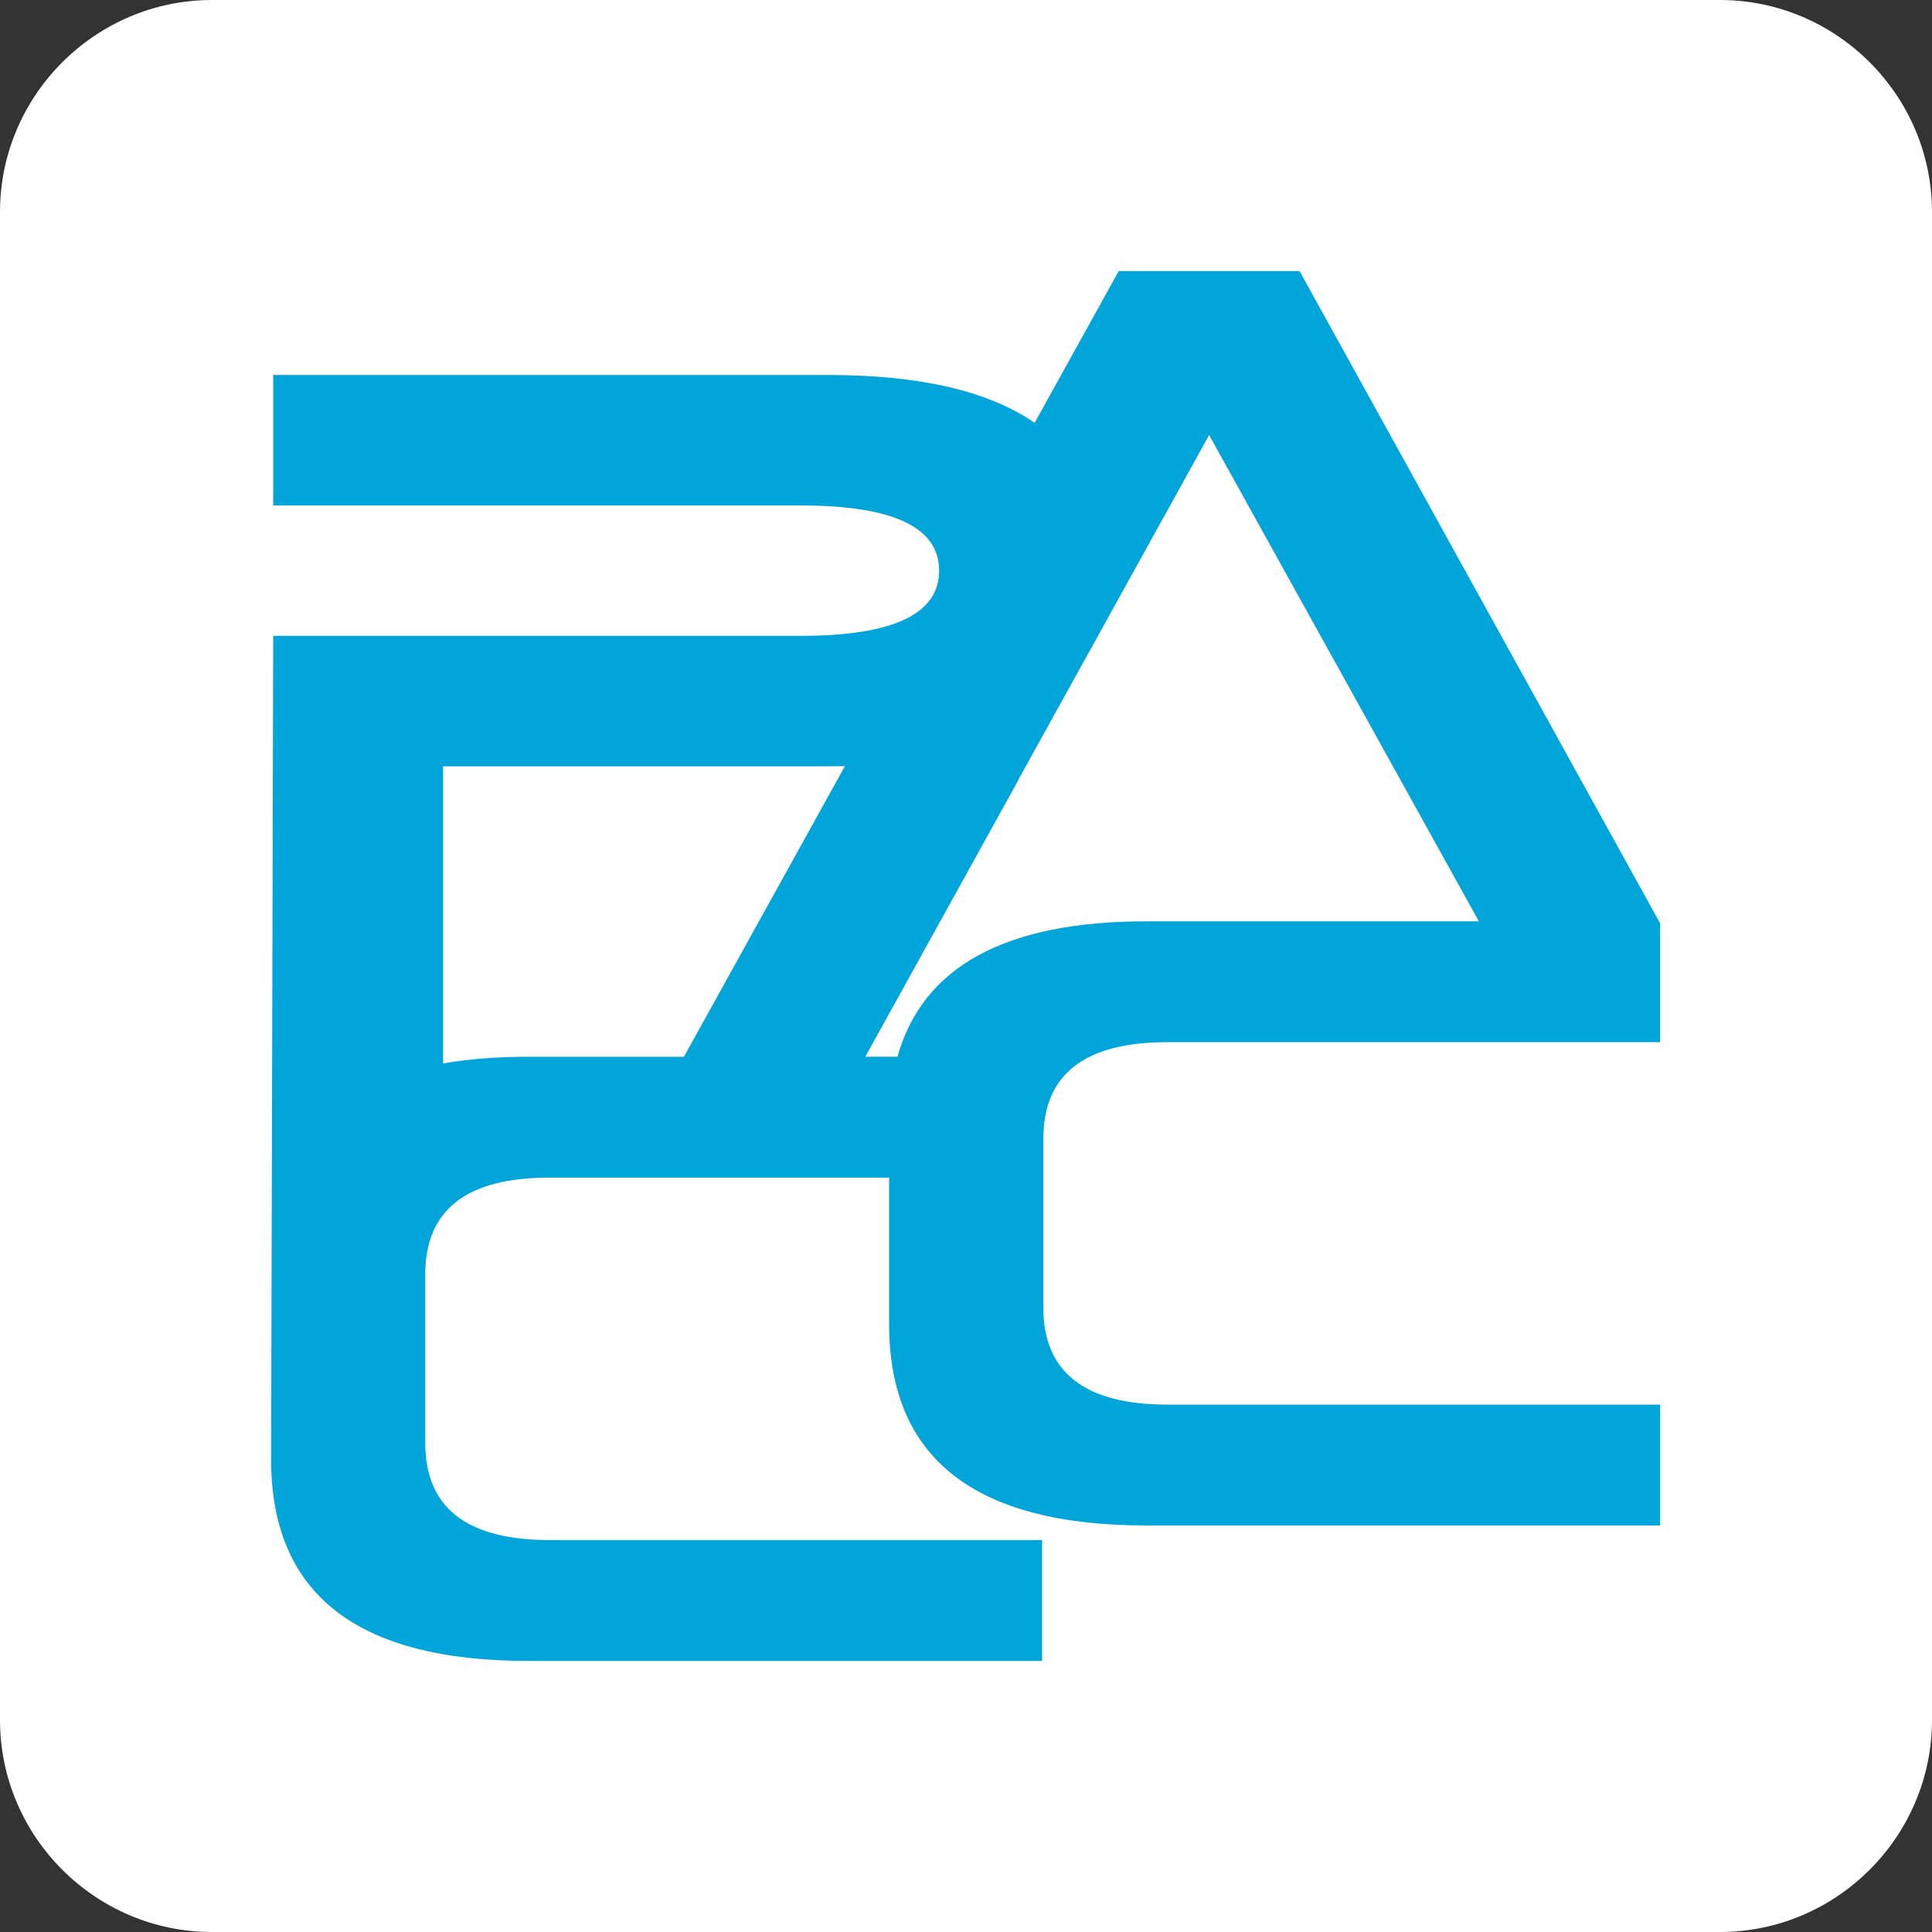
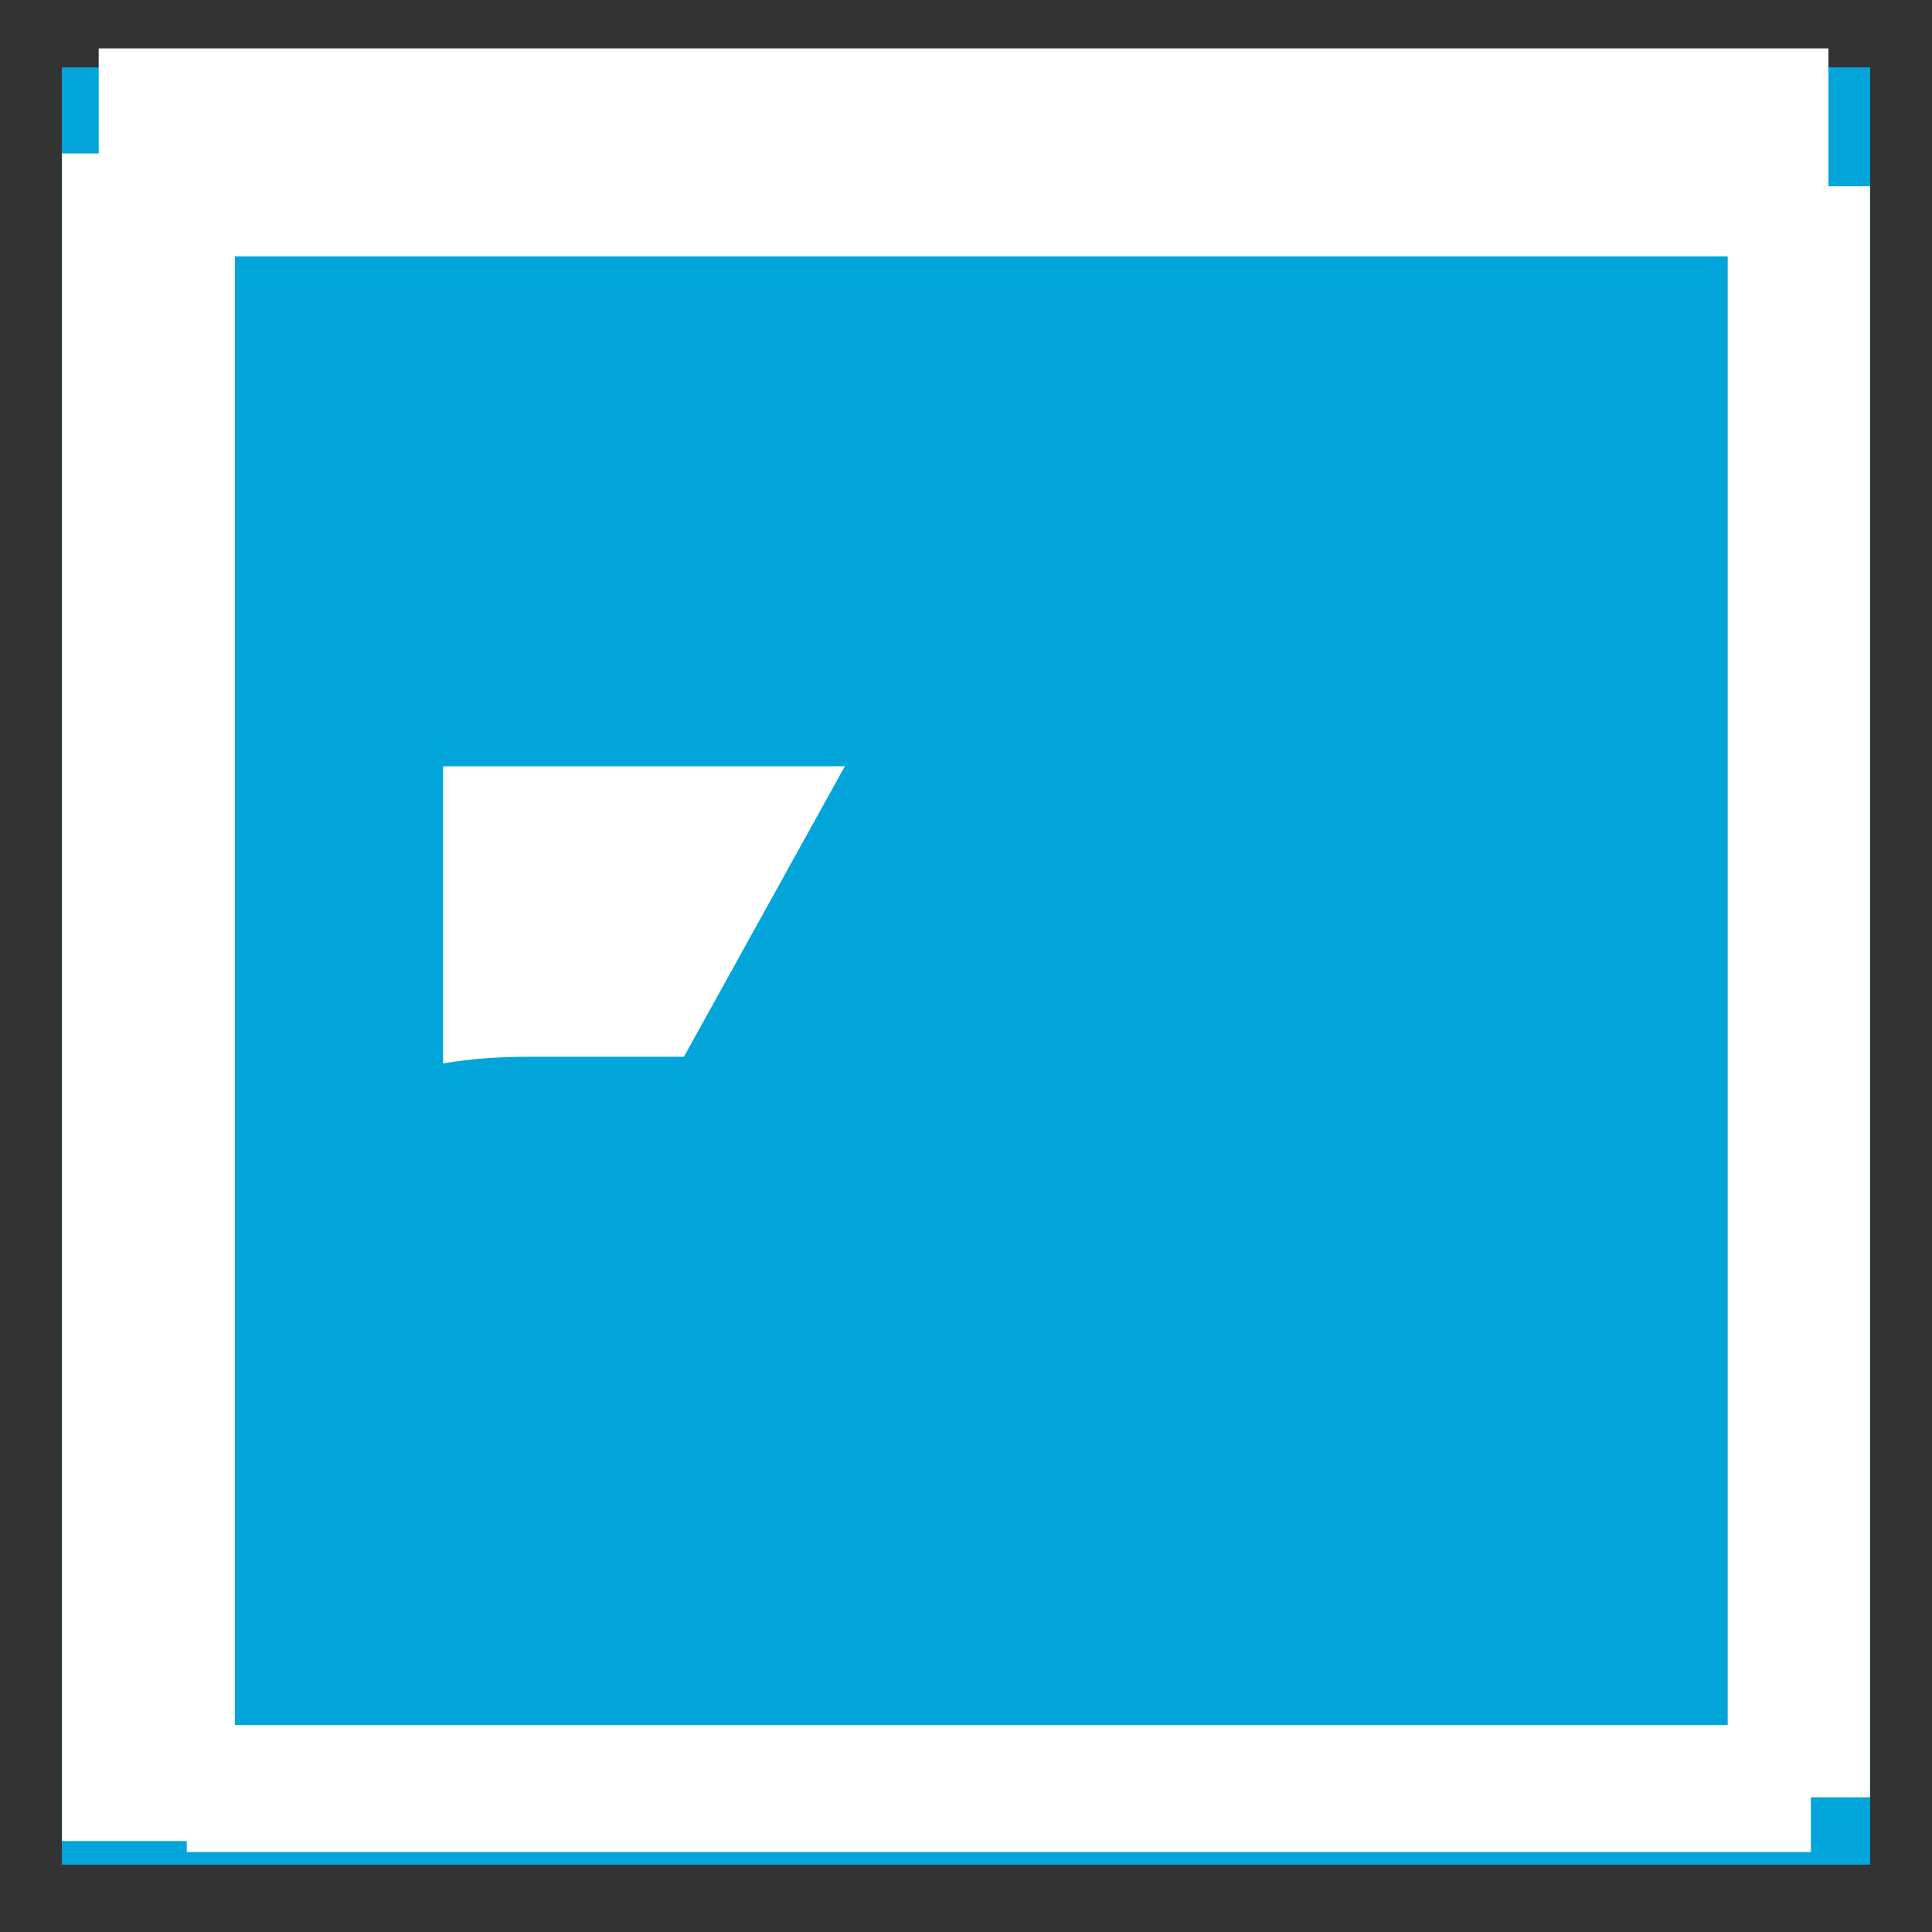
<svg xmlns="http://www.w3.org/2000/svg" id="uuid-b40ba85c-7ca7-44dc-a7dd-9c56e9300ef1" viewBox="0 0 1024 1024">
  <rect x="0" y="0" width="1024" height="1024" fill="#333333" stroke="none" />
  <defs>
    <style>.uuid-8d7fb91d-2ba1-4604-981f-7b9985fc3895{fill:#fff;}.uuid-8d7fb91d-2ba1-4604-981f-7b9985fc3895,.uuid-22f7beb7-c91b-41e0-894d-ac2b5163dcd2{stroke-width:0px;}.uuid-22f7beb7-c91b-41e0-894d-ac2b5163dcd2{fill:#02a5da;}</style>
  </defs>
  <rect class="uuid-22f7beb7-c91b-41e0-894d-ac2b5163dcd2" x="32.77" y="35.7" width="958.45" height="952.61" />
  <path class="uuid-8d7fb91d-2ba1-4604-981f-7b9985fc3895" d="m438.93,406.17h-204.08v157.49c13.52-2.38,28.52-3.55,45.06-3.55h82.58l39.18-70.72,46.14-83.31h-.21c-2.83.06-5.72.09-8.67.09Z" />
-   <path class="uuid-8d7fb91d-2ba1-4604-981f-7b9985fc3895" d="m911.6,0H112.37C50.57,0,0,50.57,0,112.37v799.26c0,61.8,50.57,112.37,112.37,112.37h799.23c61.8,0,112.4-50.57,112.4-112.37V112.37c0-61.8-50.6-112.37-112.4-112.37Zm-195.76,51.2h120.47c19.55,0,38.43,4.1,56.17,12.17l-9.97,21.93c-3.89-1.78-7.92-3.34-12.05-4.67-.03,0-.06,0-.09-.03h-.06l-.03-.03h-.06l-.03-.03h-.06s-.06-.03-.09-.03c-.03-.03-.06-.03-.06-.03h-.03s-.03-.03-.06-.03h-.03s-.03-.03-.06-.03h-.03s-.03,0-.06-.03h-.06l-.03-.03c-.12-.03-.21-.06-.3-.09-.03,0-.06,0-.09-.03h-.06l-.03-.03h-.06s-.03,0-.03-.03h-.09s-.03-.03-.06-.03-.06-.03-.06-.03h-.03s-.06,0-.06-.03h-.09s-.03-.03-.03-.03h-.06l-.03-.03h-.03s-.03,0-.06-.03h-.09s-.03-.03-.03-.03h-.06l-.03-.03h-.03s-.03,0-.06-.03h-.09s-.06-.03-.06-.03h-.03s-.06-.03-.06-.03h-.03s-.03-.03-.06-.03h-.03s-.03-.03-.06-.03h-.03s-.03,0-.06-.03h-.09s0-.03-.03-.03h-.06l-.03-.03h-.09s-.03-.03-.03-.03h-.03s-.06-.03-.06-.03h-.03s-.06,0-.06-.03h-.09l-.03-.03h-.09s-.06-.03-.06-.03h-.03s-.03-.03-.06-.03h-.03c-.06-.03-.12-.03-.15-.06h-.03s-.03,0-.06-.03h-.09l-.03-.03h-.09s-.03-.03-.06-.03h-.03s-.03-.03-.06-.03h-.03s-.03,0-.06-.03h-.09s0-.03-.03-.03h-.06s-.06-.03-.06-.03h-.03s-.06-.03-.06-.03h-.03s-.06,0-.09-.03h-.09v-.03c-.15-.03-.3-.06-.45-.12h-.09s-.06-.03-.06-.03h-.03s-.06-.03-.06-.03h-.03s-.03,0-.06-.03h-.09s-.03,0-.03-.03h-.09s-.03-.03-.06-.03h-.03s-.03,0-.06-.03h-.09v-.03c-.24-.06-.48-.12-.72-.18h-.09s-.06-.03-.09-.03-.06-.03-.09-.03h-.09v-.03h-.09s-.06-.03-.09-.03-.06,0-.09-.03h-.09v-.03c-.21-.03-.42-.09-.63-.15h-.09s-.06-.03-.09-.03-.06,0-.09-.03h-.09s-.06-.03-.06-.03h-.03s-.06-.03-.09-.03h-.09s-.06-.03-.09-.03-.06-.03-.09-.03c-.18-.03-.36-.09-.54-.12-.03,0-.06,0-.09-.03h-.09s-.06-.03-.09-.03-.06,0-.09-.03h-.09s-.06-.03-.09-.03-.06,0-.09-.03h-.09s-.06-.03-.09-.03c-.24-.06-.48-.09-.72-.15-.03,0-.06,0-.09-.03h-.09s-.06-.03-.09-.03-.06,0-.09-.03h-.09s-.06-.03-.09-.03h-.09c-.27-.06-.54-.12-.81-.18h-.09s-.03,0-.03-.03h-.09s-.03,0-.06-.03h-.12s-.03-.03-.06-.03h-.12s-.06-.03-.09-.03c-.27-.06-.54-.09-.81-.15-.03,0-.06,0-.09-.03h-.09s-.06-.03-.09-.03h-.09s-.06-.03-.09-.03h-.09c-.27-.06-.57-.12-.84-.15-.03,0-.06,0-.09-.03h-.09s-.06,0-.09-.03h-.09s-.06,0-.09-.03h-.09s-.06,0-.09-.03h-.09c-.18-.03-.39-.06-.57-.09-.03,0-.06,0-.09-.03h-.09s-.06,0-.09-.03h-.18v-.03h-.18s-.06-.03-.09-.03h-.09s-.06-.03-.09-.03c-.18-.03-.39-.06-.57-.06v-.03h-.18s-.06-.03-.09-.03h-.12s-.03-.03-.06-.03h-.18l-.03-.03h-.18c-.18-.03-.36-.06-.54-.09h-.12s-.03,0-.06-.03h-.21s-.03-.03-.06-.03h-.12s-.06,0-.06-.03h-.21s-.06-.03-.09-.03h-.09c-.12-.03-.24-.03-.39-.06h-.21s-.03-.03-.06-.03h-.21s-.03-.03-.06-.03h-.21s-.03-.03-.06-.03h-.21s-.06-.03-.09-.03c-.09,0-.18,0-.27-.03h-.21s-.06-.03-.06-.03h-.24s-.03-.03-.06-.03h-.21s-.03,0-.06-.03h-.27s-.03,0-.03-.03h-.27s-.06-.03-.09-.03h-.27s-.03-.03-.03-.03h-.3s-.03,0-.06-.03h-.3s-.03-.03-.06-.03h-.21c-.06,0-.12,0-.18-.03h-.33l-.03-.03h-.39l-.03-.03h-.36s-.06-.03-.09-.03h-.42s-.03-.03-.06-.03h-.39s-.03-.03-.06-.03h-.51s-.03-.03-.06-.03h-.48s-.03,0-.03-.03h-.63s-.03,0-.03-.03h-.75s-.03-.03-.03-.03h-.9s0-.03-.03-.03h-1.3s-.03-.03-.06-.03h-122.28v-24.09Zm-135.53,0h120.47v24.09h-120.47v-24.09Zm-135.53,0h120.47v24.09h-120.47v-24.09Zm103.6,172.91l44.54-80.41h95.89c63.7,115.23,127.4,230.46,191.1,345.69v62.98h-261.27c-43.79,0-65.66,17.08-65.66,51.23v89.45c0,34.27,21.96,51.44,65.93,51.44h261v64.03h-272.44c-90.8,0-136.22-35.57-136.22-106.74v-77.61h-180.19c-43.76,0-65.66,17.08-65.66,51.23v89.42c0,34.3,21.99,51.44,65.93,51.44h261v64.06h-272.41c-90.83,0-136.22-35.57-136.22-106.74.37-145.52.74-291.04,1.11-436.56h279.4c49.03,0,73.55-11.5,73.55-34.58s-24.52-34.54-73.55-34.54H144.81v-69.15h294.13c48.46,0,84.96,8.46,109.45,25.36ZM309.25,51.2h120.47v24.09h-120.47v-24.09Zm-121.58,0h106.53v24.09h-108.3s-.06,0-.06.03h-1.36v.03h-.66c-.09,0-.21,0-.33.03h-.21c-3.19.12-6.38.39-9.52.78l-2.98-23.91c5.57-.69,11.26-1.05,16.9-1.05Zm-34.88,4.55l6.2,23.28h-.06l-.03.03h-.06s-.03,0-.03.03c-.06,0-.09,0-.12.03h-.09s-.03.03-.03.03h-.06s-.03.03-.06.03h-.09s-.03.03-.06.03h-.03s-.03.03-.06.03h-.06s-.03.03-.06.03-.06,0-.06.03h-.12s-.03.03-.03.03c-.03,0-.06,0-.06.03h-.09l-.03.03h-.06s-.03,0-.06.03h-.09s-.03.03-.03.03h-.06s-.03.03-.06.03h-.06s-.03.03-.03.03c-.03,0-.06,0-.09.03h-.06s-.03,0-.06.03h-.03s-.06,0-.06.03h-.06s-.06.03-.09.03h-.03s-.03.03-.06.03h-.03s-.06.03-.09.03h-.03s-.06.03-.09.03c0,0-.03,0-.03.03h-.09v.03h-.12s-.03.03-.03.03h-.06l-.03.03s-.09,0-.12.03c-.03,0-.06.03-.09.03h-.03s-.06.03-.09.03h-.03s-.06.03-.09.03h-.03s-.03.03-.06.03-.03,0-.03.03h-.09s-.03,0-.03.03c-.03,0-.06,0-.09.03h-.03s-.06,0-.09.03h-.03s-.06.03-.09.03-.06.03-.09.03h-.03s-.06.03-.09.03h-.03s-.06.03-.09.03c0,0-.03,0-.03.03h-.09s0,.03-.03.03c-.06,0-.12.03-.18.06h-.03s-.06.03-.09.03h-.03s-.06.03-.09.03c-.06.03-.09.03-.12.03v.03c-.06,0-.09,0-.12.03-.03,0-.06,0-.09.03h-.03s-.06.03-.09.03h-.03c-.06.03-.12.06-.21.06v.03s-.09,0-.12.03c-.03,0-.06.03-.09.03h-.03s-.06.03-.09.03h-.03c-.06.03-.12.06-.21.09-.03,0-.06,0-.09.03h-.03c-.06.03-.12.03-.21.06-.09.03-.15.06-.21.09h-.03s-.06.03-.09.03c-.09.03-.15.06-.24.09-.03,0-.06,0-.09.03h-.03c-.06.03-.12.03-.21.06-.09.03-.15.06-.21.09h-.03s-.06.03-.09.03c-.09.03-.15.06-.24.09-.09.03-.21.06-.33.12-.06.03-.15.03-.21.06-.24.09-.45.18-.69.24-8.07,2.89-15.72,6.72-22.86,11.32-7.11,4.58-13.67,9.97-19.58,15.99-.57.57-1.14,1.17-1.69,1.78-.15.12-.27.27-.39.42l-.42.42s-.03.06-.06.09c-.06.06-.12.12-.15.18-.09.09-.18.15-.24.24-.06.06-.12.12-.15.18h-.03s-.03.06-.06.09c-.06.06-.09.12-.15.15v.03c-.06.06-.12.12-.15.15v.03s-.06.03-.09.06c-.06.06-.09.12-.15.18l-.09.09s-.03.06-.06.09c-.03.03-.06.06-.09.09-.06.06-.09.12-.15.15v.03s-.06.03-.06.06l-.03.03s-.03.03-.06.06v.03s-.06.03-.06.06c0,0-.03,0-.03.03-.03,0-.03.03-.06.06-.03.03-.06.06-.09.09s-.03.06-.06.09c-.06.06-.12.12-.15.18h-.03s-.03.06-.06.09c-.03.03-.03.06-.06.09h-.03s-.03.06-.06.06v.03s-.06.06-.06.09c-.03.03-.06.06-.09.06v.03l-.06.06s0,.03-.03.03c0,.03-.03.06-.06.06v.03l-.06.06-.03.03s-.03.03-.06.06v.03s-.06.03-.06.06l-.03.03s-.03.03-.06.06v.03c-.06.03-.09.09-.15.15v.03s-.06.03-.06.06h-.03s-.03.06-.06.09c-.03.03-.03.06-.06.09h-.03s-.03.06-.06.09c-.03.03-.03.06-.06.09,0,0-.03,0-.03.03,0,0-.03.03-.06.06-.03.03-.06.06-.06.09l-.09.09s-.03.06-.06.09l-.09.09s-.03.06-.06.09c-.06.06-.09.12-.15.18h-.03s-.03.06-.03.09h-.03s-.03.06-.06.09-.06.06-.06.09h-.03s-.03.06-.06.06v.03s-.06.06-.06.09c0,0-.03,0-.03.03l-.03.03-.03.03s-.03.06-.06.09h-.03s-.03.06-.03.09t-.03.03s-.03.03-.06.03v.03s-.06.06-.06.09c-.03,0-.03.03-.03.03-.03,0-.03.03-.06.06v.03s-.03.03-.06.03t-.03.03s-.03.06-.06.09v.03s-.03.03-.06.06l-.03.03-.06.06v.03s-.03.03-.06.06l-.03.03s-.03.03-.03.06l-.03.03-.06.06v.03l-.06.06-.03.03s-.03.03-.03.06c-.03,0-.03.03-.03.03t-.06.06s0,.03-.03.03t-.03.06s0,.03-.03.03c0,.03-.03.06-.06.06v.03s-.03.06-.06.06c0,0,0,.03-.03.03,0,.03-.03.03-.03.06l-.03.03s-.03.06-.06.06t-.03.06s0,.03-.03.03t-.03.03s-.03.06-.03.06t-.03.06s-.03.03-.06.03t-.03.06s0,.03-.03.03t-.03.03s-.03.06-.06.09v.03s-.03.03-.06.06l-.03.03-.03.03s-.03.06-.03.06t-.06.06s0,.03-.03.03t-.03.06s0,.03-.03.03t-.03.06s-.03.03-.03.06c-.03,0-.03.03-.06.03v.03l-.06.06s0,.03-.03.03c0,.03-.03.06-.03.06t-.03.06s-.03.03-.03.03t-.03.06s-.03.03-.06.03c0,.03-.03.03-.03.06s-.03.03-.03.06t-.03.03s-.03.03-.03.03t-.03.06s-.03.03-.06.06c0,.03-.03.03-.03.03,0,.03-.03.03-.03.06l-.03.03s-.03.03-.03.06c-.03,0-.03.03-.06.06l-.03.03s-.03.03-.03.06c0,0-.03,0-.03.03l-.03.03s-.03.03-.03.06l-.06.06s0,.03-.03.03t-.03.06s0,.03-.03.03t-.03.06s-.03.03-.03.06c-.03,0-.03.03-.06.03v.06s-.03.03-.06.03v.03s-.06.06-.06.09c-.03,0-.03.03-.03.03t-.03.06s-.03,0-.03.03c-.03,0-.03.03-.03.03,0,.03-.03.03-.03.03-.03.03-.03.06-.06.09,0,.03-.03.03-.03.03,0,.03-.03.03-.03.06l-.03.03s-.03.06-.06.09c0,0,0,.03-.03.03,0,0,0,.03-.03.06l-.03.03s0,.03-.03.03v.03s-.06.06-.09.09v.03s-.03.03-.03.06c-.03,0-.03.03-.03.03-.06.06-.09.09-.12.15,0,.03-.03.03-.03.06l-.03.03-.03.03s-.03.06-.06.09t-.03.03s0,.03-.03.06l-.03.03s0,.03-.03.03v.03s-.06.06-.09.12c-.03.03-.03.06-.03.06-.03,0-.03.03-.03.03-.03.06-.09.12-.12.18,0,0-.03,0-.03.03l-.03.03s0,.03-.03.03c0,.03-.03.06-.06.12-.03.03-.03.06-.06.06v.03l-.06.06s-.06.09-.06.12t-.03.03s-.03.03-.03.06h-.03c-.03.06-.03.09-.06.12h-.03s0,.06-.03.06v.03s-.03.03-.06.06c-.03.06-.06.09-.09.12v.03s-.03.03-.03.06h-.03c-.03.06-.09.12-.12.18v.03l-.06.06v.03s-.06.06-.09.09v.03s-.03.03-.03.06c0,0-.03,0-.03.03-.03.06-.09.12-.12.18-.03.03-.03.06-.06.06v.03c-.03.06-.09.12-.12.18l-.03.03s-.03.03-.03.06c-.03.06-.06.09-.09.15-.03,0-.03.03-.06.06-.03.06-.09.15-.12.21h-.03s0,.03-.03.06v.03c-.06.06-.09.12-.15.18-.03.09-.09.15-.12.21-.03.03-.03.06-.06.09-.03.06-.09.12-.12.21-.06.09-.12.18-.18.27h-.03c-.03.09-.09.15-.12.21-.03.03-.03.06-.06.09-.03.06-.09.12-.12.21-.18.27-.33.51-.51.78-6.2,9.94-10.93,20.93-13.79,32.62l-23.4-5.78c11.93-48.52,49.36-86.62,97.67-99.45ZM51.2,187.66c0-4.79.24-9.67.75-14.43l23.94,2.56c-.06.57-.12,1.17-.15,1.75,0,.03-.03.06-.03.09v.3s-.03.03-.03.06v.09c-.21,2.5-.33,5-.39,7.53v110.62h-24.09v-108.57Zm0,123.63h24.09v120.47h-24.09v-120.47Zm0,135.53h24.09v120.47h-24.09v-120.47Zm0,135.53h24.09v120.47h-24.09v-120.47Zm0,135.53h24.09v120.47l-24.09.45v-120.92Zm90.14,246.78c-47.07-17.11-81.02-58.34-88.58-107.67l23.82-3.64c4.16,27.23,18.19,51.29,38.31,68.43v.03c.06.03.12.09.18.12l.09.09c.06.06.09.09.15.15h.03s.06.06.09.06c.03.06.09.12.15.15l.03.03c.06.03.09.09.15.12l.03.03s.03.03.06.06c.06.03.12.09.18.15h.03s.03.03.06.06.06.06.09.09.06.03.09.06c.06.06.12.09.18.15h.03s.03.06.06.06v.03s.06.03.09.06.06.06.09.06c0,0,0,.03.03.03l.06.06s.06.06.09.06c0,0,0,.03.03.03,0,0,.03.03.06.03t.03.03s.03.03.06.06l.03.03s.03.03.06.03t.03.03s.03.03.06.06c.03.03.06.06.09.06,0,.03.03.03.03.03t.06.06h.03s.03.03.06.06v.03s.06.03.09.06h.03l.06.06.03.03s.03.03.06.06h.03s.03.03.06.06c0,0,.03,0,.03.03.03,0,.03.03.06.03l.03.03s.03.03.06.06t.03.03s.03,0,.06.03c0,0,.03,0,.03.03.03,0,.03.03.06.03l.03.03s.03.03.06.06t.03.03s.03,0,.06.03c0,0,.03,0,.03.03.03,0,.03.03.06.03l.06.06s.03,0,.03.03t.03.03s.03.03.06.03l.03.03s.06.03.06.06t.06.03s.03,0,.03.03c.03,0,.03.03.06.03l.03.03s.03.03.06.06t.03.03s.03,0,.06.03c0,0,.03,0,.03.03t.06.03s.06.06.09.09t.03.03s.03,0,.06.03c0,0,.03,0,.03.03.03,0,.06.03.09.06,0,0,.03,0,.03.03,0,0,.03,0,.03.03t.03.03s.06,0,.06.03h.03s.06.06.09.09h.03s.03.03.06.06c.06.06.12.09.18.15h.03s.03.03.06.06.09.06.12.09c.03.03.06.03.06.03,0,.03.03.03.03.03t.06.03v.03c.06.03.09.06.12.06t.03.03l.03.03.03.03c.06.03.12.09.18.12,0,0,0,.03.03.03l.03.03h.03s.06.06.12.09v.03s.03.03.06.03h.03c.06.06.12.12.18.15.03.03.06.03.06.06.09.06.15.09.21.15.09.06.18.12.27.18v.03c.09.03.15.09.21.12.09.09.18.15.27.21,8.31,5.96,17.44,10.81,27.2,14.37l-8.22,22.65Zm142.97,8.13h-96.65c-9.67,0-19.34-1.02-28.73-3.07l5.09-23.55c5.99,1.3,12.14,2.11,18.4,2.41h.3s.03,0,.06.03h.63c.21.03.42.03.63.03h.36s.06,0,.06.03h1.14c.06,0,.15,0,.21.03h98.48v24.09Zm135.53,0h-120.47v-24.09h120.47v24.09Zm135.53,0h-120.47v-24.09h120.47v24.09Zm135.53,0h-120.47v-24.09h120.47v24.09Zm135.53,0h-120.47v-24.09h120.47v24.09Zm16.17-.15l-1.11-24.06c9.94-.45,19.55-2.23,28.67-5.12.12-.03.24-.06.33-.12.09,0,.15-.03.24-.06.03,0,.06-.03.12-.03.06-.03.15-.06.21-.09.09-.03.15-.03.24-.06.03-.03.06-.03.09-.03.09-.03.15-.06.24-.09.03,0,.06-.03.09-.03h.03c.06-.03.12-.06.21-.09.09-.03.15-.03.21-.06.06-.03.09-.03.12-.03.09-.03.15-.06.21-.09h.03s.06-.03.09-.03c.09-.03.15-.06.21-.09h.03c.06-.03.15-.06.21-.06.03-.03.06-.03.12-.06.06-.03.15-.03.21-.06h.03s.06-.03.09-.06c.06-.03.15-.03.21-.06h.03s.06-.03.09-.06c.03,0,.06,0,.12-.03.03,0,.06-.03.09-.03h.03c.06-.03.12-.06.21-.09.03,0,.06-.03.09-.03h.03s.06-.03.09-.06c.03,0,.06,0,.12-.03.03,0,.06-.03.12-.03.03-.03.06-.03.09-.06.03,0,.09,0,.12-.03.06-.03.15-.06.21-.09h.03s.03-.03.06-.03h.03s.06-.03.12-.03v-.03s.06,0,.09-.03h.03s.06-.03.09-.03c.03-.03.06-.03.09-.03l.03-.03s.06,0,.09-.03h.03c.06-.03.12-.06.18-.09h.03s.06-.03.09-.03h.03s.06-.03.09-.06c.03,0,.06,0,.09-.03h.03s.06-.03.09-.03c.03-.03.09-.03.12-.06h.03s.03-.03.06-.03h.03s.06-.03.09-.06c.03,0,.06,0,.09-.03h.03s.06-.03.09-.03l.03-.03s.06,0,.09-.03h.03s.03-.03.06-.03.03,0,.03-.03c.03,0,.06,0,.09-.03h.03s.06-.03.09-.03h.03s.03-.03.06-.03c0-.03.03-.03.03-.03.03,0,.06-.03.09-.03h.03s.03-.03.06-.03t.06-.03s.03,0,.06-.03h.03s.06-.03.09-.03t.03-.03s.03,0,.06-.03h.03s.06-.03.09-.03l.03-.03s.06,0,.09-.03h.03s.03-.03.06-.03c0,0,.03,0,.03-.03.03,0,.06,0,.09-.03h.03s.06-.03.09-.03l.03-.03h.06s0-.03.03-.03.06-.03.09-.03c0,0,.03,0,.03-.03t.06-.03h.03s.06-.03.09-.03h.03s.06-.03.09-.06h.03s.03-.03.06-.03h.03s.06-.03.09-.06h.03s.03-.03.06-.03.03,0,.03-.03c.03,0,.06,0,.09-.03h.03s.06-.03.09-.03l.03-.03s.03,0,.06-.03h.03s.06-.03.09-.03c.03-.03.06-.03.09-.06h.06s.03-.03.06-.03c0,0,0-.03.03-.03s.06,0,.06-.03h.06s.03-.03.06-.03c0-.03.03-.03.03-.03.03,0,.06,0,.06-.03h.06s.03-.03.06-.06h.06s.03-.03.06-.03c0,0,.03,0,.03-.03h.06s.03-.03.03-.03c.03,0,.06-.03.09-.03l.03-.03s.06,0,.06-.03h.06s.03-.03.06-.03.03-.03.03-.03c.03,0,.06,0,.09-.03h.03s.03-.03.06-.03l.03-.03s.06-.03.09-.03c0,0,.03,0,.03-.03h.06s.03-.03.06-.03l.03-.03s.06,0,.06-.03c.03,0,.06,0,.09-.03h.03s.03-.03.06-.03l.03-.03s.03,0,.06-.03c.03,0,.06,0,.06-.03h.06s.03-.03.06-.03l.03-.03s.03,0,.06-.03h.06s.03-.03.06-.03c0-.03.03-.03.06-.03l.03-.03s.03,0,.06-.03t.06-.03s.03,0,.06-.03h.06l.03-.03s.03,0,.06-.03h.03s.06-.03.09-.06h.03s.06-.03.06-.03l.03-.03c.06-.03.12-.06.21-.09h.03s.03-.03.06-.03l.03-.03s.06-.03.09-.03.03,0,.03-.03h.06s.03-.03.03-.03c.03,0,.03-.03.06-.03h.03s.06-.03.09-.06h.06s.03-.03.03-.03l.03-.03c.09-.03.15-.06.21-.09h.03s.03-.03.06-.03l.03-.03s.09-.03.12-.06c.03,0,.06,0,.06-.03h.03s.06-.03.06-.03l.03-.03s.06-.03.12-.03t.03-.03s.03,0,.06-.03h.03c.06-.03.12-.06.18-.09l.03-.03s.03,0,.06-.03h.03s.06-.03.12-.06c.03-.03.06-.03.06-.03l.03-.03s.06,0,.06-.03h.03s.09-.03.12-.06h.03s.03-.03.06-.03v-.03c.09-.03.15-.06.21-.09h.03s.03-.03.06-.06c.09-.03.15-.06.21-.09,0,0,.03,0,.03-.03t.06-.03c.06,0,.09-.03.15-.06.03-.03.06-.03.09-.03v-.03c.06-.03.15-.06.21-.09h.03s.03-.03.06-.03v-.03c.09-.03.15-.06.21-.09,0,0,.03,0,.03-.03t.06-.03c.06-.03.09-.03.15-.06.03-.03.06-.03.06-.03l.03-.03c.06-.03.12-.06.21-.09v-.03s.06,0,.06-.03h.03c.06-.03.15-.06.21-.09v-.03c.09-.03.15-.06.21-.09,0,0,.03,0,.03-.03,0,0,.03,0,.06-.03.09-.03.15-.06.21-.12h.03s.03-.03.06-.03c.09-.03.15-.09.21-.12h.03c.06-.03.15-.09.21-.12.03,0,.06-.03.06-.03h.03c.06-.06.12-.09.21-.12.03-.03.06-.03.06-.06h.03c.06-.03.12-.06.21-.12.09-.03.15-.06.21-.12h.03s.03-.03.06-.03c.09-.06.15-.09.21-.12h.03s.03-.03.06-.03v-.03c.06-.03.15-.06.21-.09v-.03c.09-.03.15-.06.24-.12,0,0,.03-.03.06-.03.09-.03.15-.09.21-.12h.03c.09-.06.18-.12.27-.18.12-.06.21-.09.3-.15.09-.06.15-.09.21-.12h.03c.36-.21.72-.42,1.08-.66,7.92-4.64,15.24-10.18,21.77-16.53,6.54-6.35,12.32-13.46,17.17-21.23.12-.18.24-.39.36-.57.03-.09.09-.15.12-.21.06-.12.12-.21.18-.3.03-.06.09-.15.12-.21.03-.03.03-.06.06-.09.03-.06.09-.12.12-.21.06-.09.12-.18.18-.27v-.03c.06-.09.12-.18.18-.27.03-.09.06-.15.12-.21v-.03c.03-.06.09-.12.12-.21.03,0,.03-.03.06-.06.03-.09.06-.15.12-.21v-.03s.03-.03.03-.06c.06-.06.09-.15.15-.21.06-.09.09-.21.15-.3.06-.09.09-.15.12-.21h.03s0-.06.03-.09c.03-.06.09-.12.12-.21.06-.09.12-.21.18-.3.03-.06.06-.15.12-.21,0-.03.03-.06.03-.09.06-.06.09-.15.12-.21.06-.09.09-.15.12-.21.03-.03.03-.06.06-.09.03-.06.06-.15.12-.21,0-.03.03-.06.03-.09h.03c0-.06.03-.09.06-.12v-.03s.03-.03.03-.06l.03-.03s0-.03.03-.06c.03-.03.03-.09.06-.12l.03-.03s0-.03.03-.06c.03-.09.06-.15.12-.21v-.03s.03-.03.03-.06c.03-.09.09-.15.12-.21v-.03c.06-.06.09-.12.12-.21t.03-.06l.03-.03c.03-.06.06-.12.09-.21h.03s0-.06.03-.06v-.03c.03-.06.06-.12.12-.21.03-.06.06-.15.12-.21v-.03s0-.03.03-.06c.03-.09.09-.15.12-.21v-.03s.03-.03.03-.06c.03-.06.06-.09.09-.15,0-.03.03-.03.03-.06v-.03s.03-.03.03-.06h.03c0-.06.03-.09.06-.12v-.03s.03-.06.03-.06c0,0,0-.03.03-.03.03-.06.06-.12.09-.21.03-.03.03-.06.03-.06,0-.03.03-.03.03-.03,0-.03.03-.09.06-.12v-.03s.03-.03.03-.06c.06-.09.09-.15.12-.21v-.03s.03-.03.03-.06l.03-.03c.03-.06.06-.12.09-.18v-.03s.03-.06.03-.06l.03-.03s.03-.09.06-.12c0-.03.03-.06.03-.06v-.03c.06-.09.09-.15.12-.21v-.03s.03-.03.03-.06v-.03s.06-.09.09-.15l21.65,10.6c-22.05,45.03-66.62,74.39-116.4,76.68Zm130.2-136.31c0,14.55-2.32,28.91-6.9,42.68l-22.86-7.56c2.89-8.73,4.73-17.92,5.39-27.44v-.3c.03-.09.03-.21.03-.33v-.09c0-.06.03-.12.03-.18v-.39s.03-.03.03-.06v-.36c0-.09.03-.18.03-.24v-.48c.03-.06.03-.09.03-.15v-.57s.03-.03.03-.03v-.78s.03-.03.03-.06v-1.02s.03-.03.03-.03v-2.35s.03-.03.03-.06v-84.93h24.09v84.75Zm0-99.81h-24.09v-120.47h24.09v120.47Zm0-135.53h-24.09v-120.47h24.09v120.47Zm0-135.53h-24.09v-120.47h24.09v120.47Zm0-135.53h-24.09v-120.47h24.09v120.47Zm0-135.53h-24.09v-6.96l-.03-.03v-2.32s-.03-.06-.03-.09v-.96s0-.06-.03-.09v-.75s0-.03-.03-.06v-.6s0-.06-.03-.09v-.57s0-.03-.03-.03v-.45c0-.06,0-.09-.03-.12v-.48s-.03-.06-.03-.09v-.39s-.03-.03-.03-.06v-.39s-.03-.06-.03-.09v-.33s-.03,0-.03-.03v-.33s-.03-.06-.03-.12v-.24s0-.06-.03-.09v-.33s-.03-.03-.03-.03v-.3s-.03-.03-.03-.06v-.3s-.03-.03-.03-.03v-.24s0-.06-.03-.06v-.27s-.03-.06-.03-.09v-.24s-.03-.06-.03-.09v-.24s-.03,0-.03-.03v-.24s-.03-.03-.03-.06v-.24l-.03-.03v-.21s-.03-.06-.03-.09v-.24s-.03,0-.03-.03v-.24s-.03-.03-.03-.06v-.15s-.03-.06-.03-.09v-.15s0-.03-.03-.06v-.24s-.03,0-.03-.03v-.21s-.03,0-.03-.03v-.21s-.03-.06-.03-.09v-.15s-.03-.03-.03-.06v-.15s-.03-.06-.03-.09v-.15s-.03-.03-.03-.06v-.15s-.03-.06-.03-.09v-.15s-.03-.03-.03-.06v-.15s-.03-.06-.03-.09v-.12c-.03-.06-.03-.09-.03-.12v-.09s0-.03-.03-.03v-.21h-.03v-.15s0-.03-.03-.06v-.15s0-.06-.03-.09v-.15s-.03-.03-.03-.06v-.12s0-.03-.03-.03v-.18s-.03-.03-.03-.03v-.12s0-.06-.03-.09v-.15s-.03-.03-.03-.06v-.12s-.03-.03-.03-.03v-.12s0-.03-.03-.06v-.15s-.03-.06-.03-.09v-.09s0-.03-.03-.06v-.09s0-.06-.03-.09v-.15s-.03-.03-.03-.06v-.03s0-.09-.03-.12v-.12s-.03-.06-.03-.06v-.15s-.03-.06-.03-.09v-.03s-.03-.06-.03-.09v-.12s-.03-.06-.03-.12c0-.03,0-.06-.03-.09v-.15c-.03-.06-.03-.12-.06-.18v-.15s-.03-.03-.03-.06v-.03s-.03-.06-.03-.09v-.12s0-.03-.03-.03v-.09s-.03-.09-.03-.12v-.09l-.03-.03v-.12s-.03-.06-.03-.06v-.03s0-.06-.03-.09v-.15s-.03-.06-.03-.06v-.03s0-.06-.03-.12v-.09l-.03-.03v-.09c0-.06-.03-.09-.03-.12s0-.06-.03-.09v-.09s0-.03-.03-.06v-.09s-.03-.06-.03-.09v-.03s0-.06-.03-.09v-.12s-.03-.06-.03-.09v-.03s-.03-.06-.03-.09v-.03s0-.03-.03-.06v-.15s-.03-.06-.03-.09v-.03s-.03-.03-.03-.06v-.03s0-.06-.03-.09v-.12s-.03-.03-.03-.03v-.12s-.03-.03-.03-.06v-.03s-.03-.06-.03-.09v-.03s0-.06-.03-.06v-.12s0-.03-.03-.03v-.09s-.03-.09-.03-.12v-.03s-.03-.03-.03-.06v-.03s0-.06-.03-.06v-.15s-.03,0-.03-.03v-.09s-.03-.06-.03-.06v-.06s-.03-.06-.03-.09,0-.06-.03-.09v-.09s-.03-.03-.03-.06v-.06s0-.03-.03-.03v-.12s-.03-.06-.03-.09v-.03s-.03-.03-.03-.06v-.03s-.03-.06-.03-.09v-.03s0-.06-.03-.06v-.12l-.03-.03v-.09s-.03-.06-.03-.12v-.03s-.03-.03-.03-.06v-.03s-.03-.06-.03-.06v-.06s-.03-.06-.03-.09v-.03s0-.03-.03-.06v-.09l-.03-.03v-.12h-.03v-.09l-.03-.03v-.12s-.03-.03-.03-.06v-.03s-.03-.06-.03-.09v-.03s-.03-.06-.03-.06v-.06s-.03-.03-.03-.06v-.03s-.03-.06-.03-.09v-.03s0-.03-.03-.06v-.03s0-.06-.03-.09v-.12h-.03v-.09l-.03-.03v-.09l-.03-.03v-.09s-.03-.06-.03-.09c0,0,0-.03-.03-.03v-.12s-.03-.03-.03-.06v-.03s-.03-.06-.03-.09v-.03s-.03-.06-.03-.06v-.06s-.03-.03-.03-.06v-.03s-.03-.03-.03-.06v-.03s-.03-.06-.03-.09v-.06s-.03-.03-.03-.06v-.03s0-.03-.03-.06v-.03s-.03-.06-.03-.09v-.03s0-.06-.03-.06v-.06s0-.03-.03-.06v-.03s0-.06-.03-.09v-.03s0-.03-.03-.06v-.06s0-.03-.03-.06v-.03s0-.03-.03-.06v-.03s0-.06-.03-.09v-.03s0-.06-.03-.09v-.03s0-.03-.03-.06v-.03s0-.06-.03-.09v-.03s0-.06-.03-.09v-.03s0-.03-.03-.06v-.03s0-.06-.03-.09c0-.03,0-.06-.03-.09v-.03s0-.06-.03-.09v-.03s0-.03-.03-.06v-.03s-.03-.06-.03-.09v-.03s-.03-.06-.03-.06v-.06s-.03-.03-.03-.06v-.03c-.03-.06-.03-.12-.06-.18v-.03s-.03-.06-.03-.09v-.03s-.03-.03-.03-.06v-.03s-.03-.06-.03-.09v-.03s-.03-.06-.03-.06v-.03s-.03-.06-.03-.09v-.03s-.03-.06-.03-.09h-.03v-.09s-.03-.03-.03-.03v-.09s-.03,0-.03-.03v-.06s-.03-.03-.03-.03c0-.03,0-.06-.03-.09v-.03s0-.03-.03-.06v-.03s0-.06-.03-.09v-.03s-.03-.06-.03-.09-.03-.06-.03-.09v-.03s-.03-.06-.03-.06v-.03c-.03-.06-.06-.15-.06-.21l-.03-.03v-.06l-.03-.03s0-.06-.03-.09c0-.03,0-.06-.03-.12,0-.03,0-.06-.03-.09v-.03s-.03-.03-.03-.06v-.03s-.03-.06-.03-.09v-.03s-.03-.06-.03-.06v-.03s-.03-.06-.03-.09v-.03s-.03-.06-.03-.09c-.03-.03-.03-.06-.06-.09v-.03s0-.06-.03-.06v-.03s0-.06-.03-.09v-.03s-.03-.06-.03-.09-.03-.06-.03-.09v-.03s-.03-.06-.03-.06v-.03s-.03-.06-.06-.12c0-.03,0-.06-.03-.09v-.03s0-.03-.03-.06v-.03s-.03-.06-.03-.09-.03-.06-.03-.09v-.03s-.03-.06-.03-.09l-.03-.03v-.06l-.03-.03s0-.06-.03-.09v-.03s0-.03-.03-.06v-.03s-.03-.06-.03-.09c-.03-.03-.03-.09-.03-.12-.03-.03-.03-.06-.03-.09,0,0-.03,0-.03-.03v-.06s-.03-.03-.03-.03c0-.03,0-.06-.03-.09,0-.03-.03-.06-.03-.09v-.03s-.03-.06-.03-.09v-.03s-.03-.03-.03-.06l-.03-.03c0-.06-.03-.12-.06-.18v-.03s-.03-.06-.03-.09c-.03-.03-.03-.06-.03-.09v-.03s-.03-.06-.06-.09v-.03s0-.03-.03-.06v-.03s-.03-.06-.03-.09c-.03-.03-.03-.06-.03-.09s0-.03-.03-.03v-.09s-.03,0-.03-.03c0,0,0-.03-.03-.06v-.03c-.03-.06-.03-.12-.06-.18,0,0,0-.03-.03-.03v-.06l-.03-.03s0-.06-.03-.09c0-.06-.03-.09-.03-.12-.03-.03-.03-.06-.03-.09,0,0,0-.03-.03-.03v-.06l-.03-.03c-.03-.06-.03-.12-.06-.18v-.03s-.03-.06-.03-.09l-.03-.03s0-.06-.03-.09c0-.03-.03-.06-.03-.09v-.03s-.03-.03-.03-.06c0,0,0-.03-.03-.03v-.06l-.03-.03s0-.06-.03-.09v-.03s-.03-.06-.03-.09c-.03-.03-.03-.06-.03-.09,0,0-.03,0-.03-.03,0-.06-.03-.12-.06-.18v-.03s-.03-.06-.03-.06t-.03-.03s0-.06-.03-.09c0-.03-.03-.06-.03-.09v-.03s-.03-.06-.03-.09h-.03s0-.06-.03-.09v-.03c-.03-.06-.03-.12-.06-.18,0,0,0-.03-.03-.03t-.03-.06v-.03s-.03-.06-.03-.09-.03-.06-.03-.09-.03-.03-.03-.03c0-.03,0-.06-.03-.09v-.03s-.03-.03-.03-.06v-.03s-.03-.06-.03-.09h-.03s0-.06-.03-.09v-.03s-.03-.06-.03-.06v-.03c-.03-.06-.06-.12-.09-.18v-.03s-.03-.06-.03-.09c-.03-.03-.03-.06-.06-.09v-.03s-.03-.06-.03-.09c-.03-.03-.03-.06-.03-.09,0,0-.03,0-.03-.03s0-.03-.03-.06v-.03s-.03-.06-.03-.09c-.03-.03-.03-.06-.03-.09-.03,0-.03-.03-.03-.03,0-.03,0-.06-.03-.06v-.03c-.03-.06-.06-.12-.09-.18v-.03s-.03-.06-.03-.09v-.03s-.03-.03-.03-.06l-.03-.03s-.03-.06-.03-.09-.03-.06-.03-.09l-.03-.03s0-.06-.03-.06v-.03c-.03-.06-.06-.12-.09-.18v-.03s-.03-.06-.03-.09c-.03-.06-.06-.15-.09-.21,0-.03-.03-.06-.03-.09-.03-.03-.03-.06-.06-.09v-.03c-.03-.06-.06-.12-.09-.18v-.03s-.03-.03-.03-.06v-.03c-.03-.06-.06-.12-.09-.18v-.03s-.03-.03-.03-.06-.03-.03-.03-.03c0-.03,0-.06-.03-.09,0-.03-.03-.06-.03-.09l-.03-.03s0-.06-.03-.09c0-.03-.03-.06-.03-.09-.03-.09-.06-.15-.09-.21-.03-.03-.03-.06-.06-.09v-.03c-.03-.06-.06-.12-.09-.18,0-.03-.03-.06-.03-.09v-.03s-.03-.06-.06-.09c0-.03-.03-.06-.03-.09-.03-.03-.03-.06-.06-.09v-.03s-.03-.03-.03-.06v-.03c-.03-.06-.06-.12-.09-.18v-.03s-.03-.06-.06-.09c-.03-.06-.06-.12-.09-.18v-.03s-.03-.06-.03-.09c-.03-.03-.03-.06-.06-.09-.03-.06-.06-.15-.09-.21,0-.03-.03-.06-.03-.09h-.03c-.03-.09-.03-.15-.06-.21h-.03s-.03-.06-.03-.09c-.03-.03-.03-.06-.06-.09v-.03s-.03-.06-.03-.09c-.03-.03-.03-.06-.06-.09,0-.03-.03-.06-.03-.09v-.03c-.03-.06-.06-.12-.09-.18h-.03s0-.06-.03-.09v-.03c-.03-.06-.06-.12-.09-.18-.03-.03-.03-.06-.06-.09v-.03l-.03-.06v-.03c-.03-.06-.06-.12-.09-.18,0,0-.03,0-.03-.03s0-.03-.03-.06v-.03c-.03-.06-.06-.12-.09-.18-.03-.03-.03-.06-.06-.09v-.03s-.03-.06-.03-.09c-.03-.03-.03-.06-.06-.09-.03-.03-.03-.06-.03-.09-.03,0-.03-.03-.03-.03,0-.03-.03-.06-.03-.06v-.03c-.03-.06-.06-.12-.09-.18,0,0-.03,0-.03-.03,0,0-.03-.03-.03-.06v-.03c-.03-.06-.06-.12-.09-.18-.03-.03-.03-.06-.06-.09v-.03c-.06-.09-.09-.18-.15-.27,0-.03-.03-.06-.03-.09,0,0-.03,0-.03-.03-.03-.06-.06-.12-.09-.18,0-.03-.03-.06-.03-.09h-.03c0-.06-.03-.06-.03-.09v-.03s-.03-.06-.06-.09c0-.03-.03-.06-.03-.09h-.03s-.03-.06-.03-.09c-.03-.09-.06-.15-.09-.21-.03-.03-.06-.06-.06-.09-.03-.06-.06-.12-.09-.21-.03-.03-.06-.06-.06-.09-.03-.03-.03-.06-.06-.09-.03-.06-.06-.12-.09-.18v-.03s-.03-.06-.06-.09c-.03-.06-.06-.12-.09-.18-.03-.03-.03-.06-.06-.09v-.03c-.06-.09-.09-.18-.15-.27-.03-.03-.03-.06-.06-.09v-.03c-.03-.06-.06-.12-.09-.18-.03-.03-.03-.06-.06-.09-.03-.06-.06-.12-.09-.21-.03-.03-.06-.06-.06-.09-.06-.09-.12-.18-.15-.27v-.03c-.06-.09-.12-.18-.18-.27,0-.03-.03-.06-.03-.09-.06-.12-.12-.21-.18-.3-.06-.09-.09-.18-.15-.27q-.03-.06-.06-.12c-.06-.09-.09-.18-.15-.27-.06-.09-.12-.21-.15-.3h-.03s-.03-.06-.03-.09c-.06-.09-.12-.18-.18-.27v-.03c-.06-.09-.09-.18-.15-.27-.06-.09-.12-.18-.18-.27v-.03s-.03-.06-.03-.09c-.06-.09-.12-.18-.18-.27-9.22-15.81-22.2-29.21-37.71-38.94l12.83-20.42c40.21,25.27,64.21,68.49,64.21,115.65v6.75Z" />
-   <path class="uuid-8d7fb91d-2ba1-4604-981f-7b9985fc3895" d="m458.63,560.1h17.05c13.4-47.86,57.34-71.77,131.79-71.77h176.37l-142.97-257.75-61.44,111.01-11.57,20.87-27.77,50.18c0,.06.03.12.03.18l-81.5,147.28Z" />
  <rect class="uuid-8d7fb91d-2ba1-4604-981f-7b9985fc3895" x="52.3" y="25.65" width="916.79" height="110.21" />
  <rect class="uuid-8d7fb91d-2ba1-4604-981f-7b9985fc3895" x="32.86" y="81.34" width="91.65" height="894.46" />
  <rect class="uuid-8d7fb91d-2ba1-4604-981f-7b9985fc3895" x="98.99" y="914.31" width="860.82" height="67.29" />
  <rect class="uuid-8d7fb91d-2ba1-4604-981f-7b9985fc3895" x="915.72" y="98.74" width="75.41" height="853.86" />
</svg>